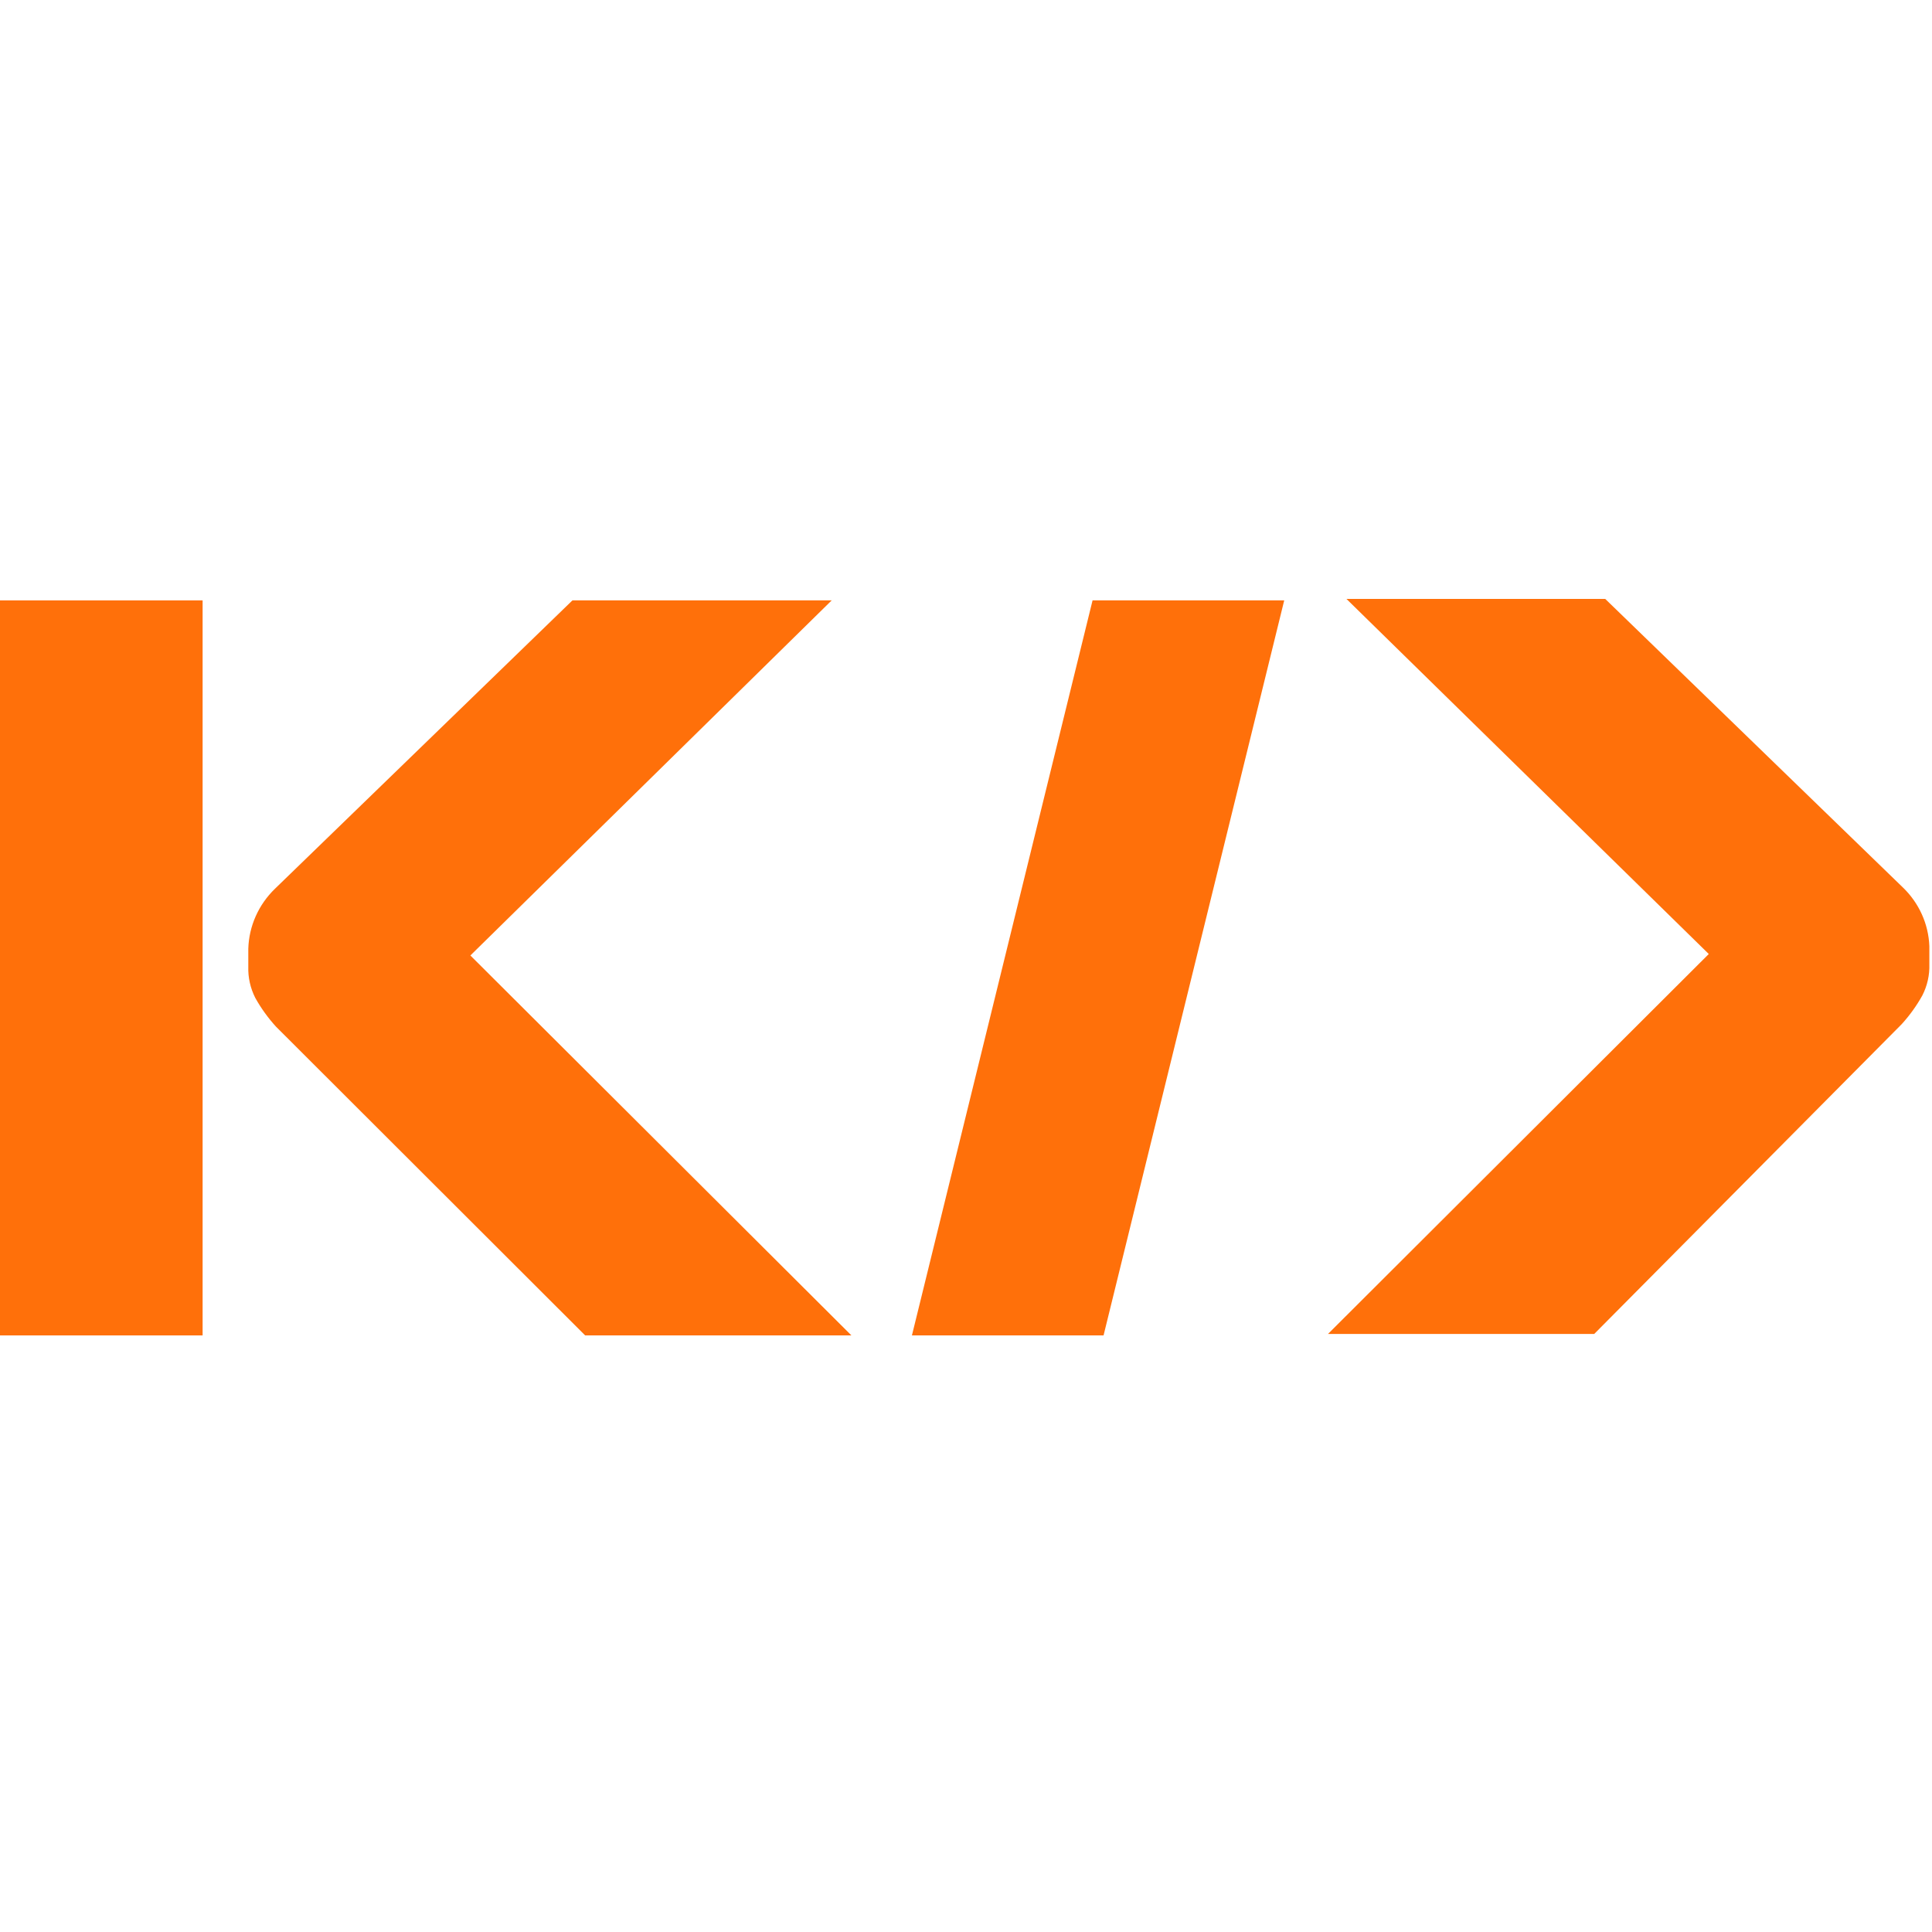
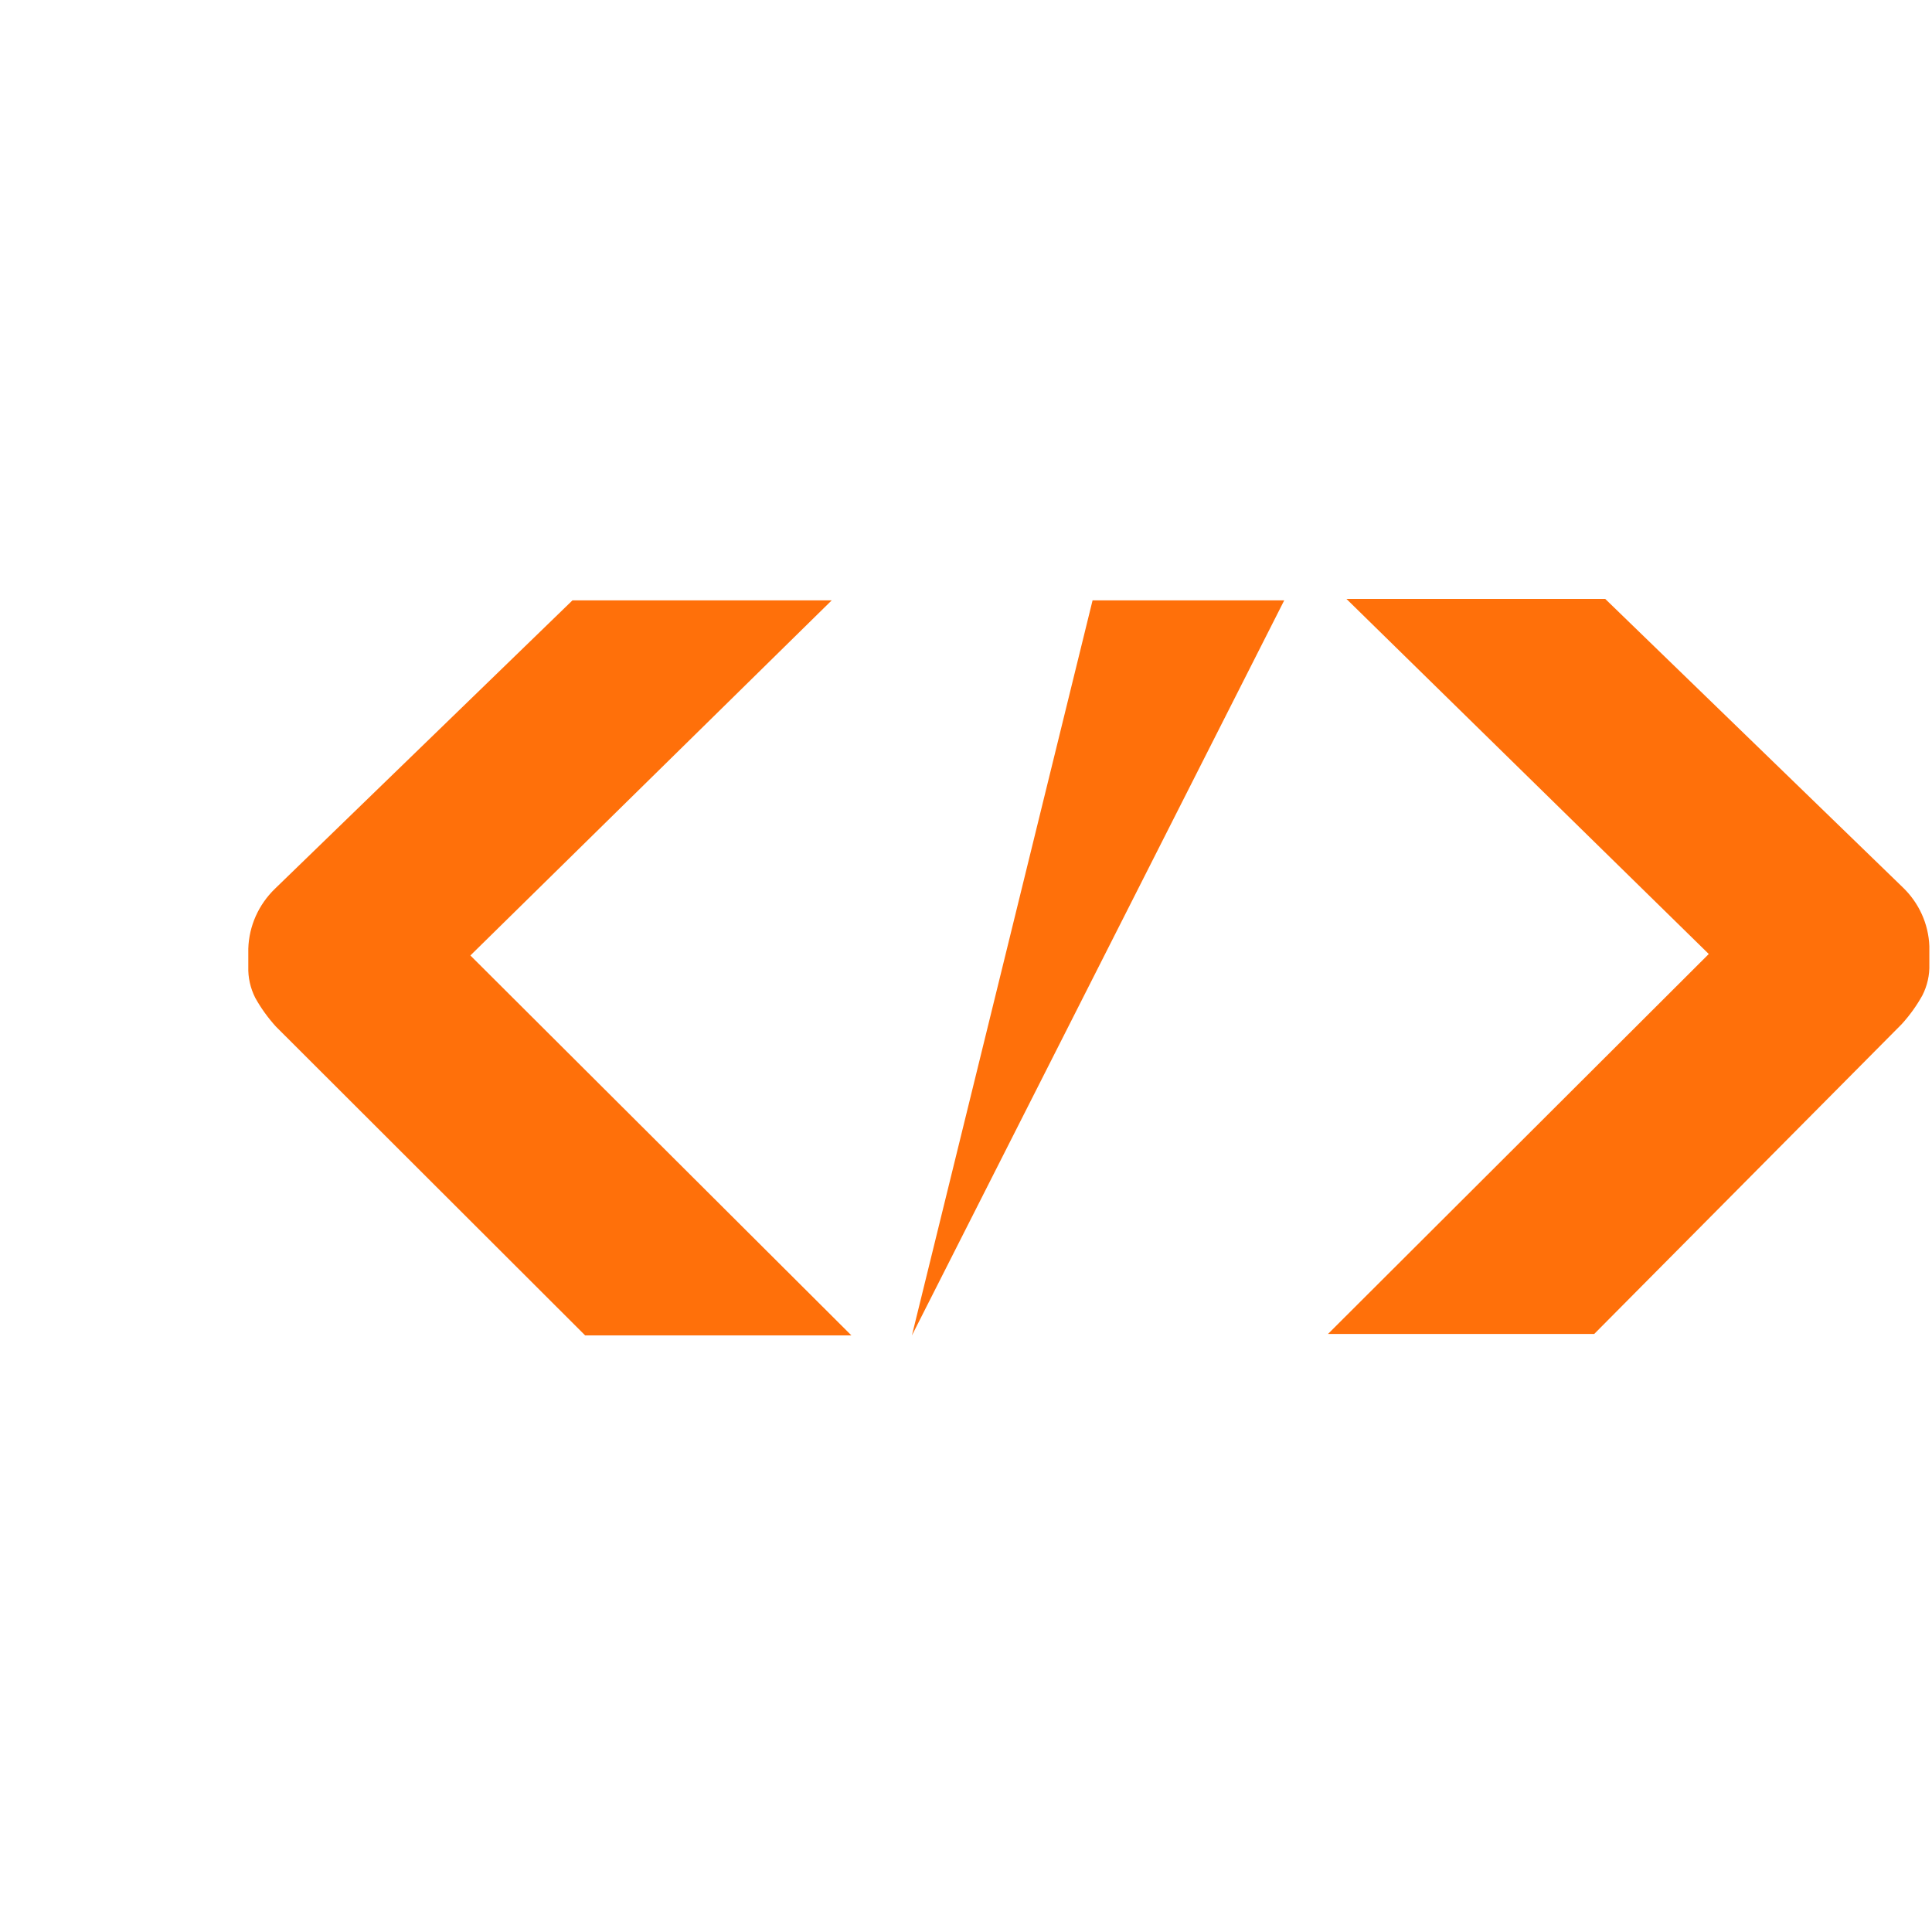
<svg xmlns="http://www.w3.org/2000/svg" width="100" height="100" viewBox="0 0 100 100" fill="none">
  <path d="M98.481 45.923L83.086 31H69.692L88.446 49.379L68.737 69.045H82.517L98.43 53.012C98.844 52.557 99.204 52.058 99.501 51.523C99.756 51.023 99.881 50.468 99.863 49.909V48.975C99.82 47.822 99.325 46.73 98.481 45.923Z" fill="#ff700a" />
  <path d="M43.048 31.076H29.629L14.234 45.999C13.382 46.822 12.887 47.933 12.852 49.102V50.036C12.834 50.595 12.959 51.149 13.213 51.65C13.511 52.185 13.871 52.684 14.285 53.139L30.288 69.121H44.069L24.347 49.455L43.048 31.076Z" fill="#ff700a" />
-   <path d="M47.201 69.121H57.12L66.471 31.076H56.551L47.201 69.121Z" fill="#ff700a" />
-   <path d="M10.487 31.076H0V69.121H10.487V31.076Z" fill="#ff700a" />
+   <path d="M47.201 69.121L66.471 31.076H56.551L47.201 69.121Z" fill="#ff700a" />
</svg>